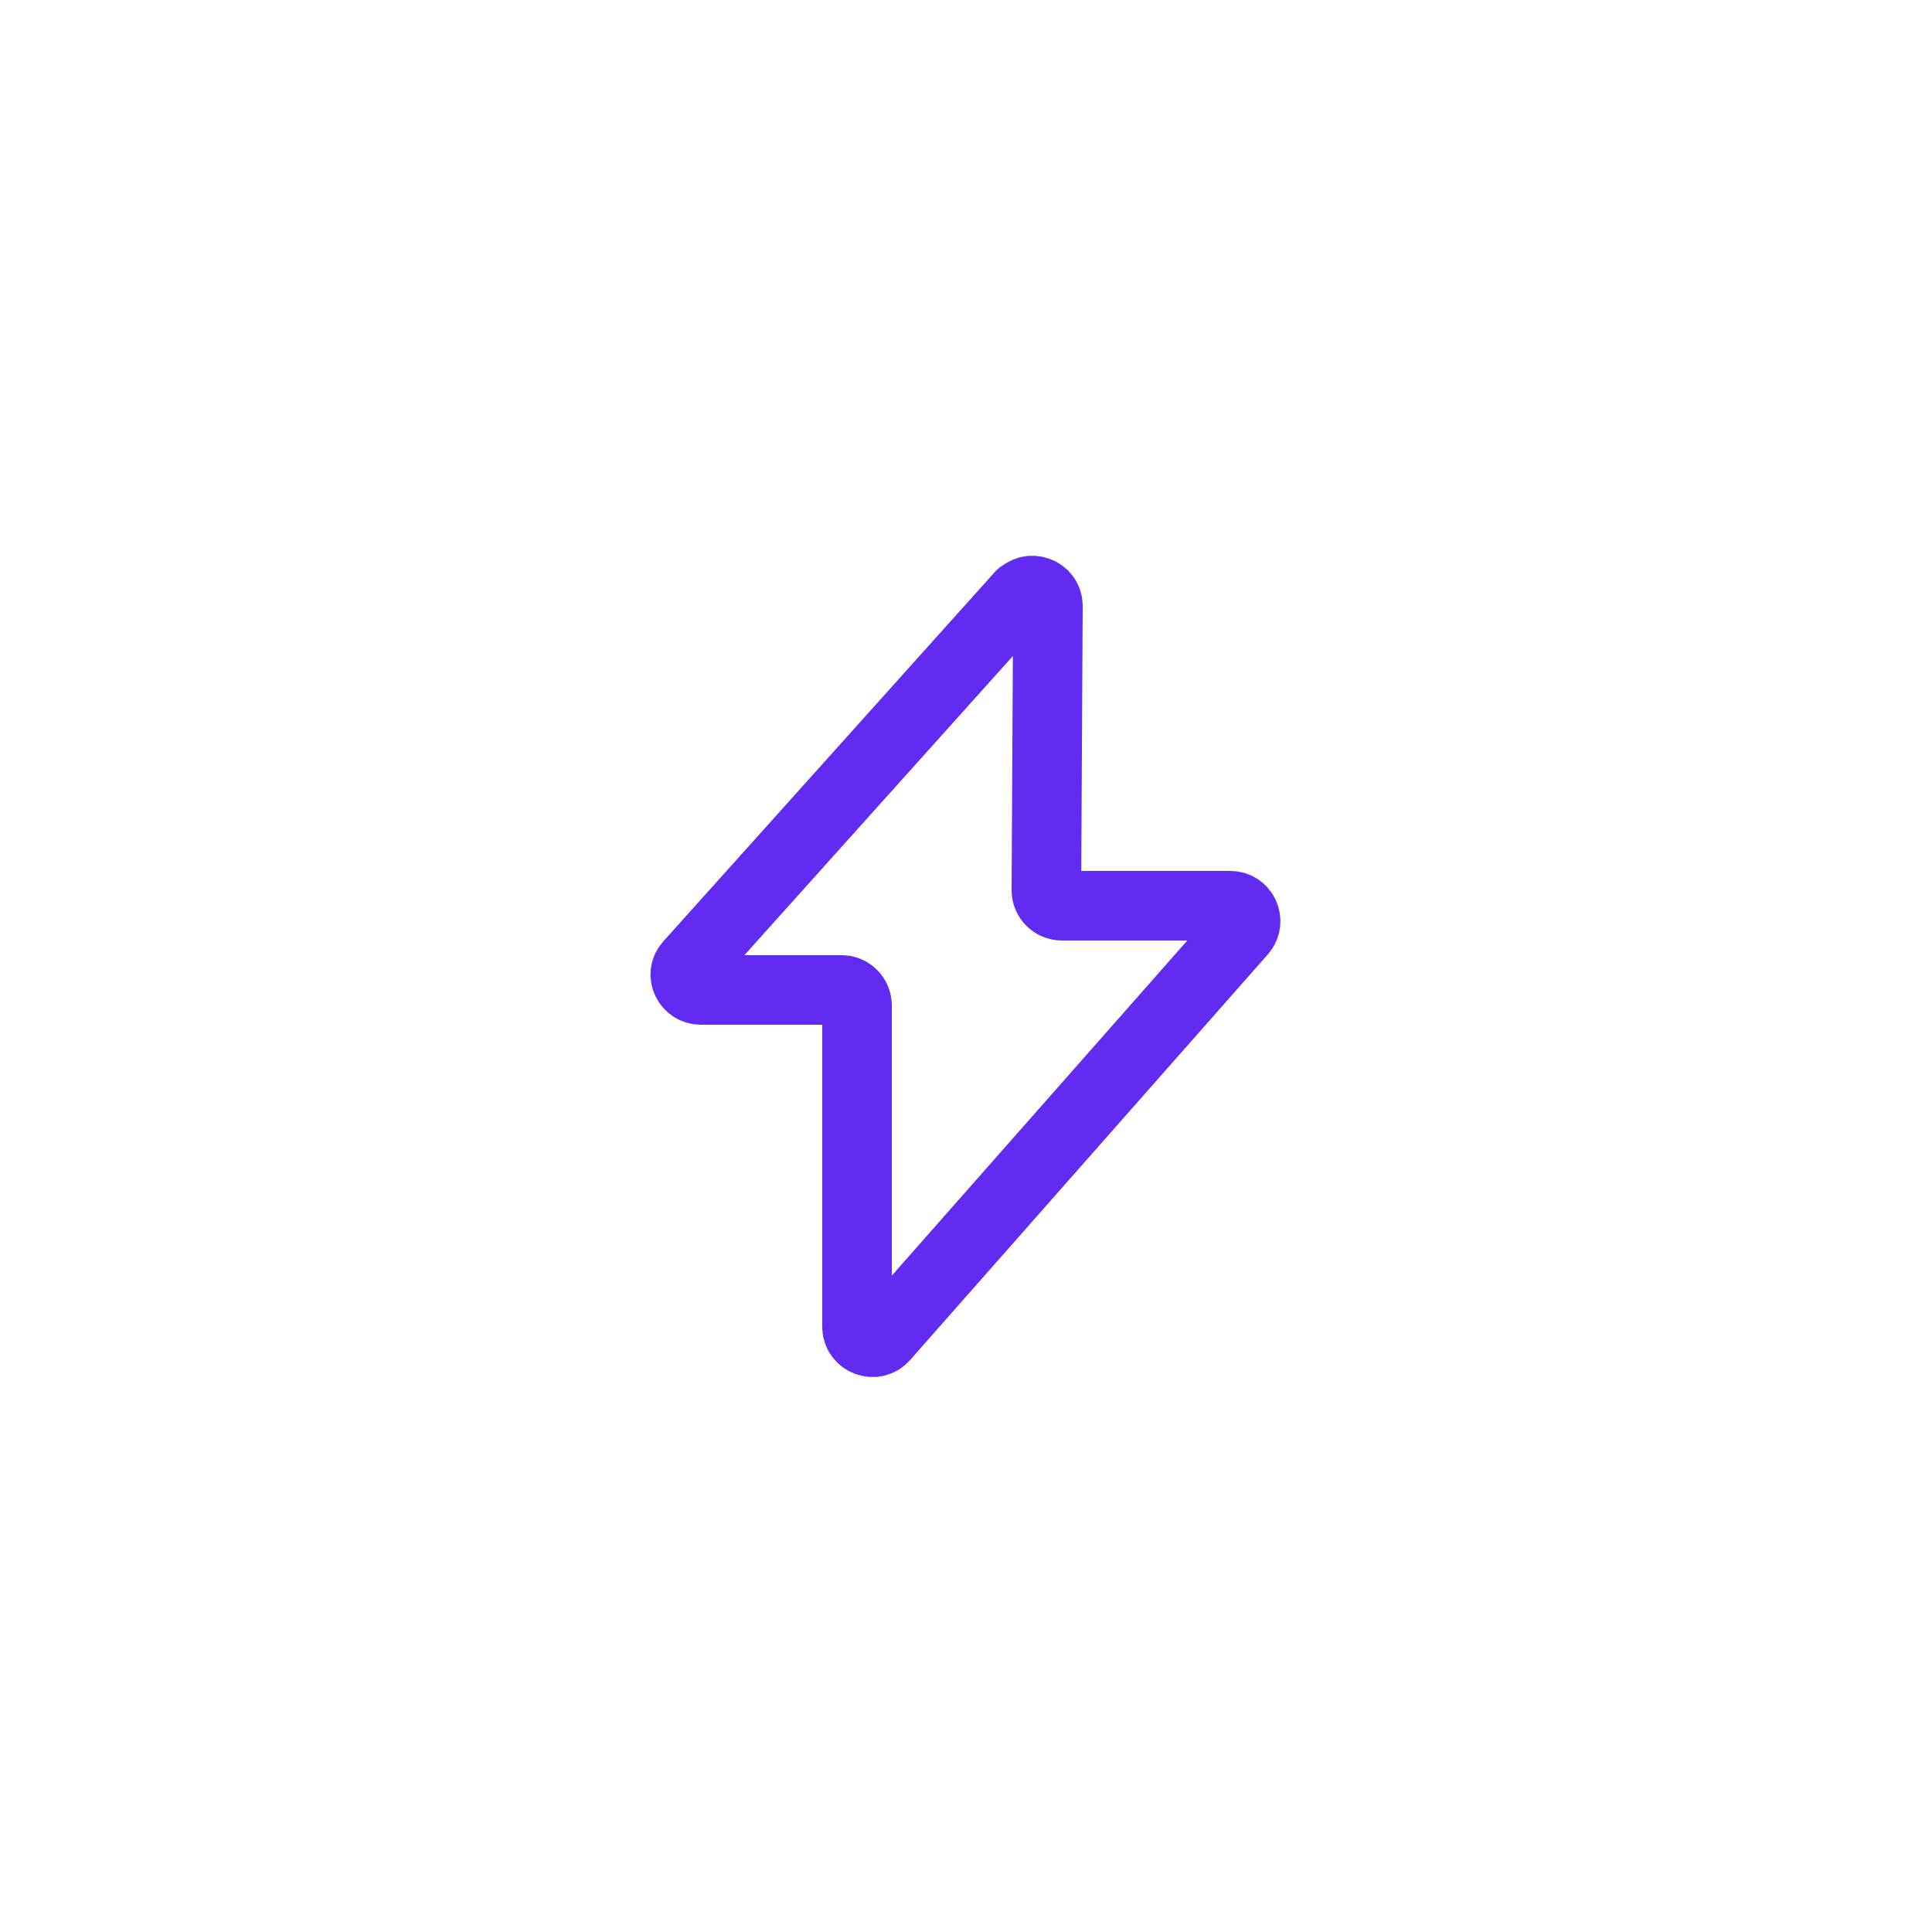
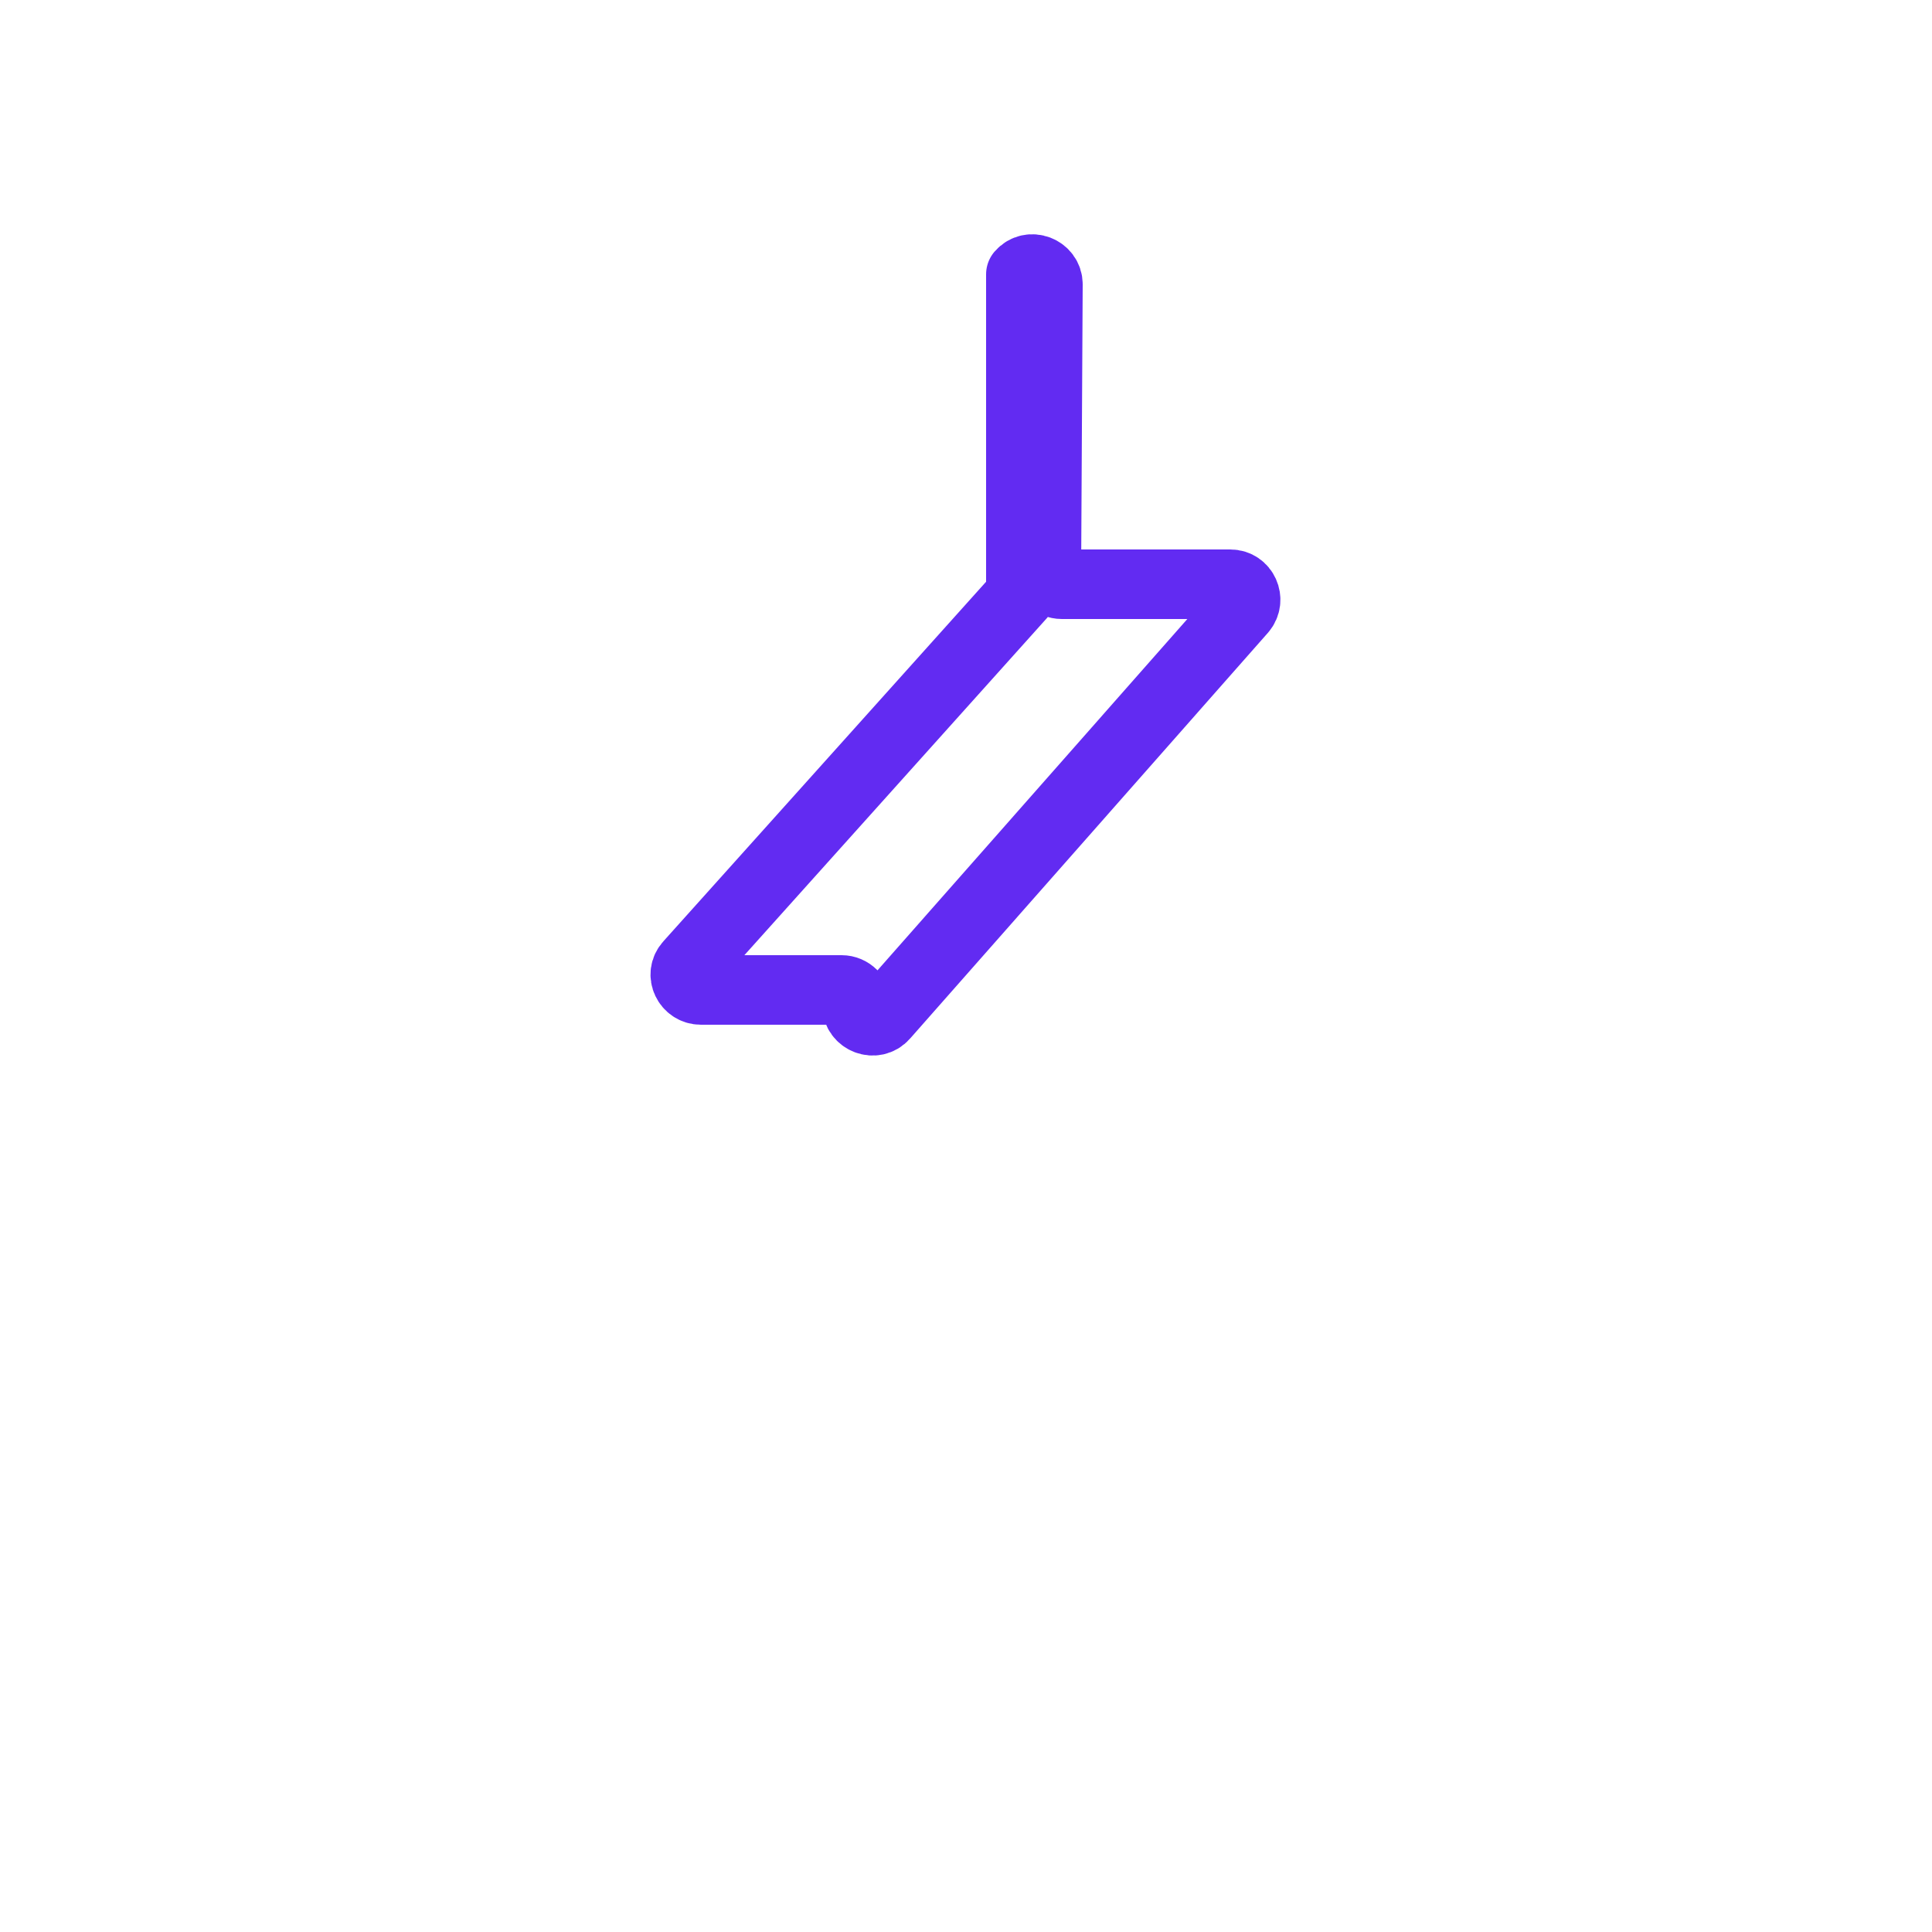
<svg xmlns="http://www.w3.org/2000/svg" id="Capa_1" data-name="Capa 1" viewBox="0 0 25 25">
  <defs>
    <style> .cls-1 { fill: none; stroke: #622bf2; stroke-linecap: round; stroke-linejoin: round; stroke-width: .9px; } </style>
  </defs>
-   <path class="cls-1" d="M13.21,7.7l-4.29,4.78c-.12.13-.02.33.15.33h1.82c.11,0,.2.09.2.2v4.16c0,.18.23.27.35.13l4.63-5.25c.11-.13.02-.33-.15-.33h-2.18c-.11,0-.2-.09-.2-.2l.02-3.68c0-.18-.23-.27-.35-.13Z" />
+   <path class="cls-1" d="M13.21,7.7l-4.29,4.78c-.12.13-.02.33.15.33h1.82c.11,0,.2.09.2.2c0,.18.23.27.35.13l4.63-5.25c.11-.13.02-.33-.15-.33h-2.18c-.11,0-.2-.09-.2-.2l.02-3.68c0-.18-.23-.27-.35-.13Z" />
</svg>